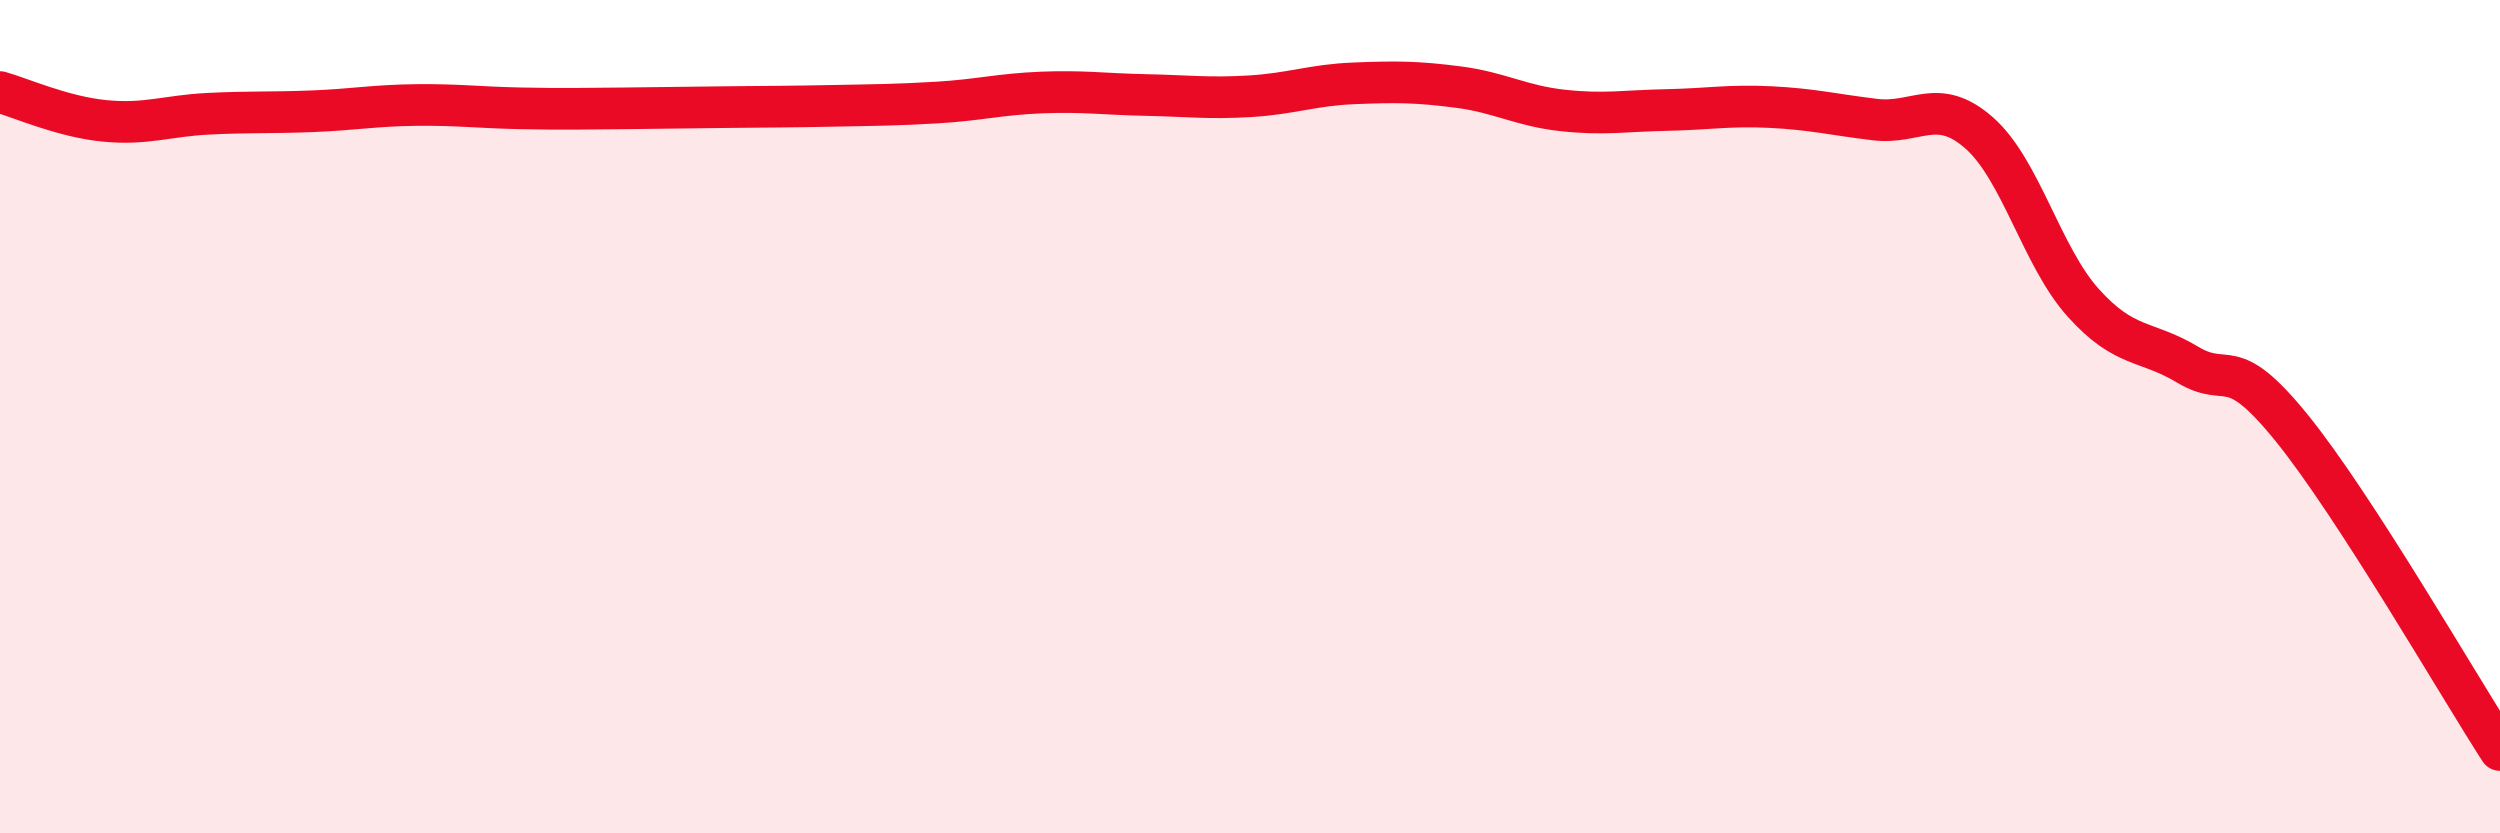
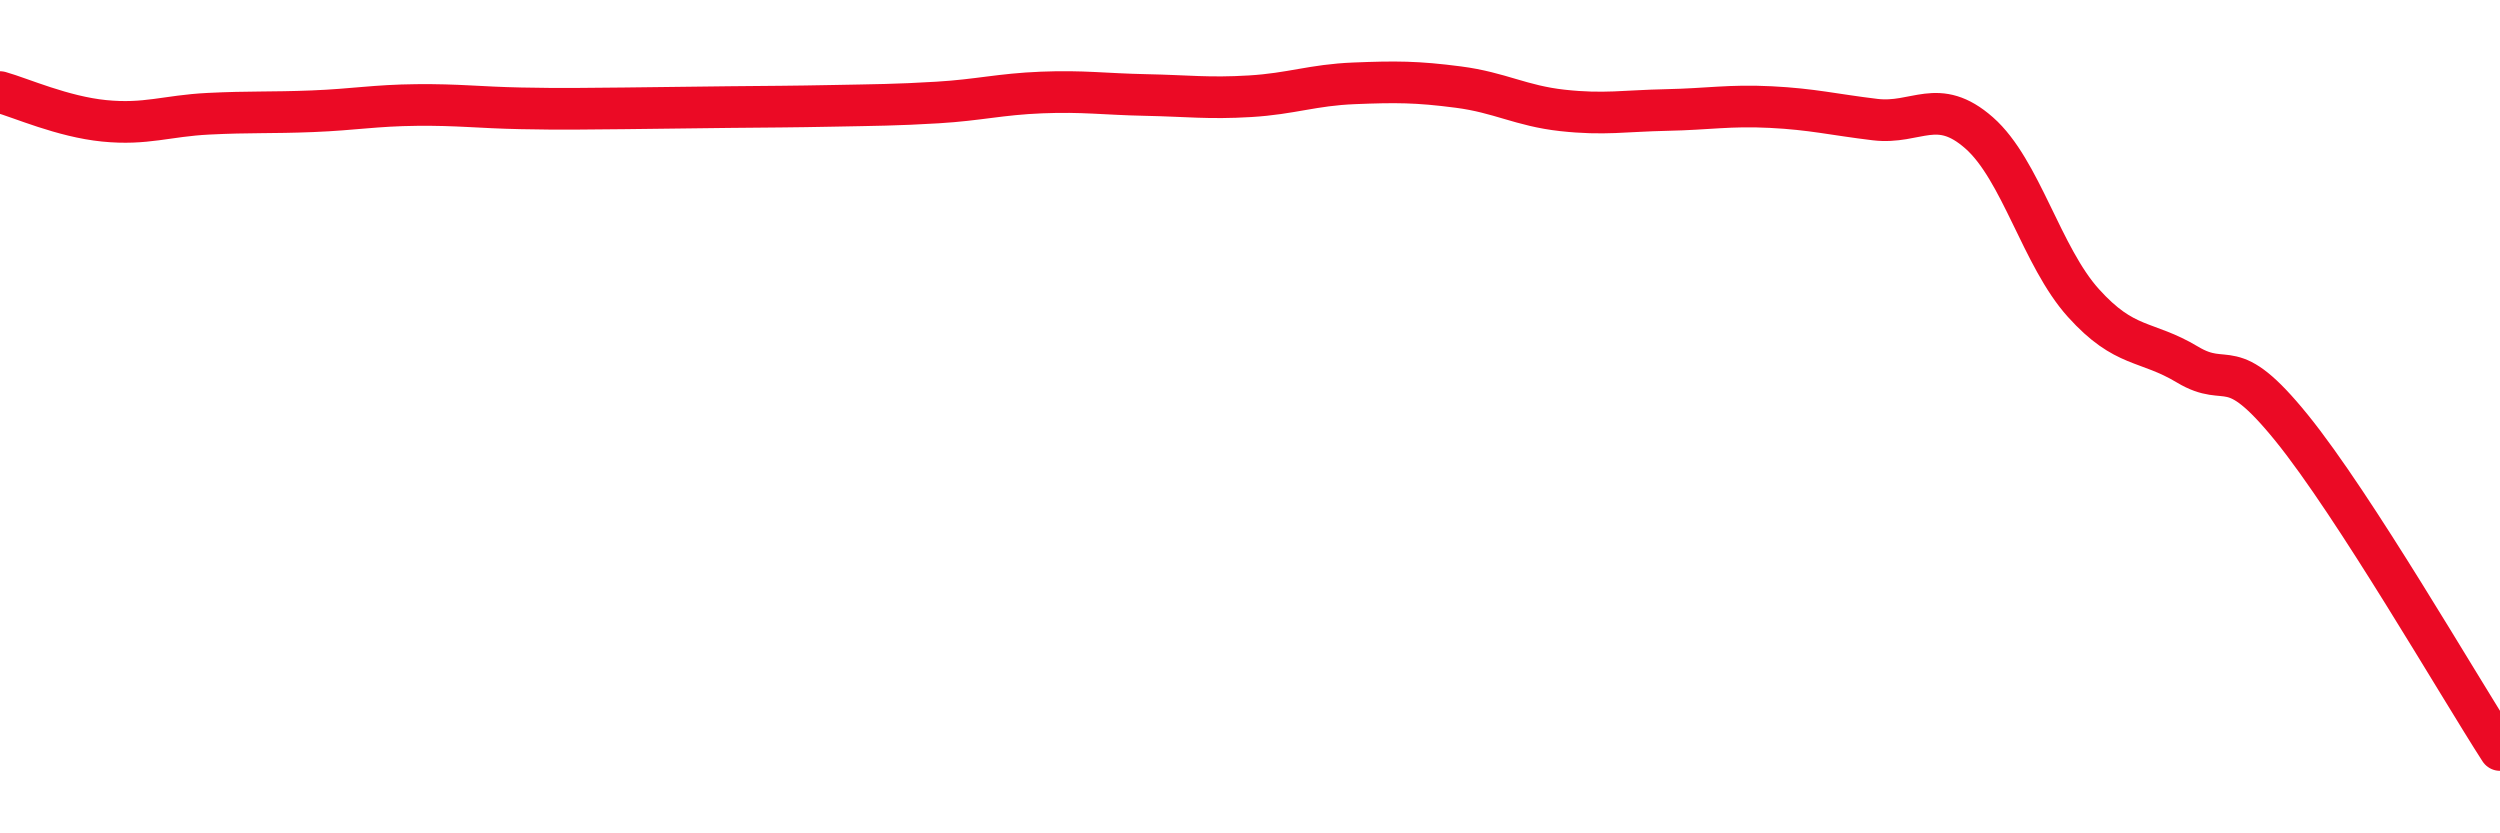
<svg xmlns="http://www.w3.org/2000/svg" width="60" height="20" viewBox="0 0 60 20">
-   <path d="M 0,2.21 C 0.5,2.35 1.5,2.8 2.5,2.9 C 3.5,3 4,2.78 5,2.73 C 6,2.68 6.5,2.71 7.5,2.67 C 8.5,2.63 9,2.53 10,2.52 C 11,2.51 11.5,2.58 12.5,2.6 C 13.5,2.62 14,2.61 15,2.6 C 16,2.59 16.5,2.58 17.5,2.57 C 18.5,2.56 19,2.56 20,2.54 C 21,2.52 21.5,2.52 22.5,2.46 C 23.5,2.4 24,2.26 25,2.22 C 26,2.18 26.5,2.26 27.5,2.28 C 28.5,2.3 29,2.37 30,2.31 C 31,2.25 31.5,2.04 32.5,2 C 33.5,1.96 34,1.96 35,2.09 C 36,2.22 36.5,2.54 37.5,2.65 C 38.5,2.76 39,2.66 40,2.64 C 41,2.62 41.5,2.52 42.5,2.57 C 43.5,2.62 44,2.75 45,2.87 C 46,2.99 46.5,2.31 47.5,3.19 C 48.5,4.07 49,6.16 50,7.27 C 51,8.38 51.5,8.15 52.5,8.75 C 53.5,9.35 53.5,8.42 55,10.27 C 56.5,12.12 59,16.45 60,18L60 20L0 20Z" fill="#EB0A25" opacity="0.1" stroke-linecap="round" stroke-linejoin="round" />
  <path d="M 0,2.21 C 0.5,2.35 1.5,2.8 2.5,2.9 C 3.5,3 4,2.78 5,2.73 C 6,2.68 6.5,2.71 7.5,2.67 C 8.5,2.63 9,2.53 10,2.52 C 11,2.51 11.5,2.58 12.5,2.6 C 13.5,2.62 14,2.61 15,2.6 C 16,2.59 16.5,2.58 17.5,2.57 C 18.5,2.56 19,2.56 20,2.54 C 21,2.52 21.5,2.52 22.5,2.46 C 23.5,2.4 24,2.26 25,2.22 C 26,2.18 26.5,2.26 27.5,2.28 C 28.5,2.3 29,2.37 30,2.31 C 31,2.25 31.5,2.04 32.5,2 C 33.5,1.96 34,1.96 35,2.09 C 36,2.22 36.5,2.54 37.5,2.65 C 38.5,2.76 39,2.66 40,2.64 C 41,2.62 41.5,2.52 42.5,2.57 C 43.5,2.62 44,2.75 45,2.87 C 46,2.99 46.5,2.31 47.5,3.19 C 48.5,4.07 49,6.16 50,7.27 C 51,8.38 51.5,8.15 52.5,8.75 C 53.5,9.35 53.5,8.42 55,10.27 C 56.5,12.12 59,16.45 60,18" stroke="#EB0A25" stroke-width="1" fill="none" stroke-linecap="round" stroke-linejoin="round" />
</svg>